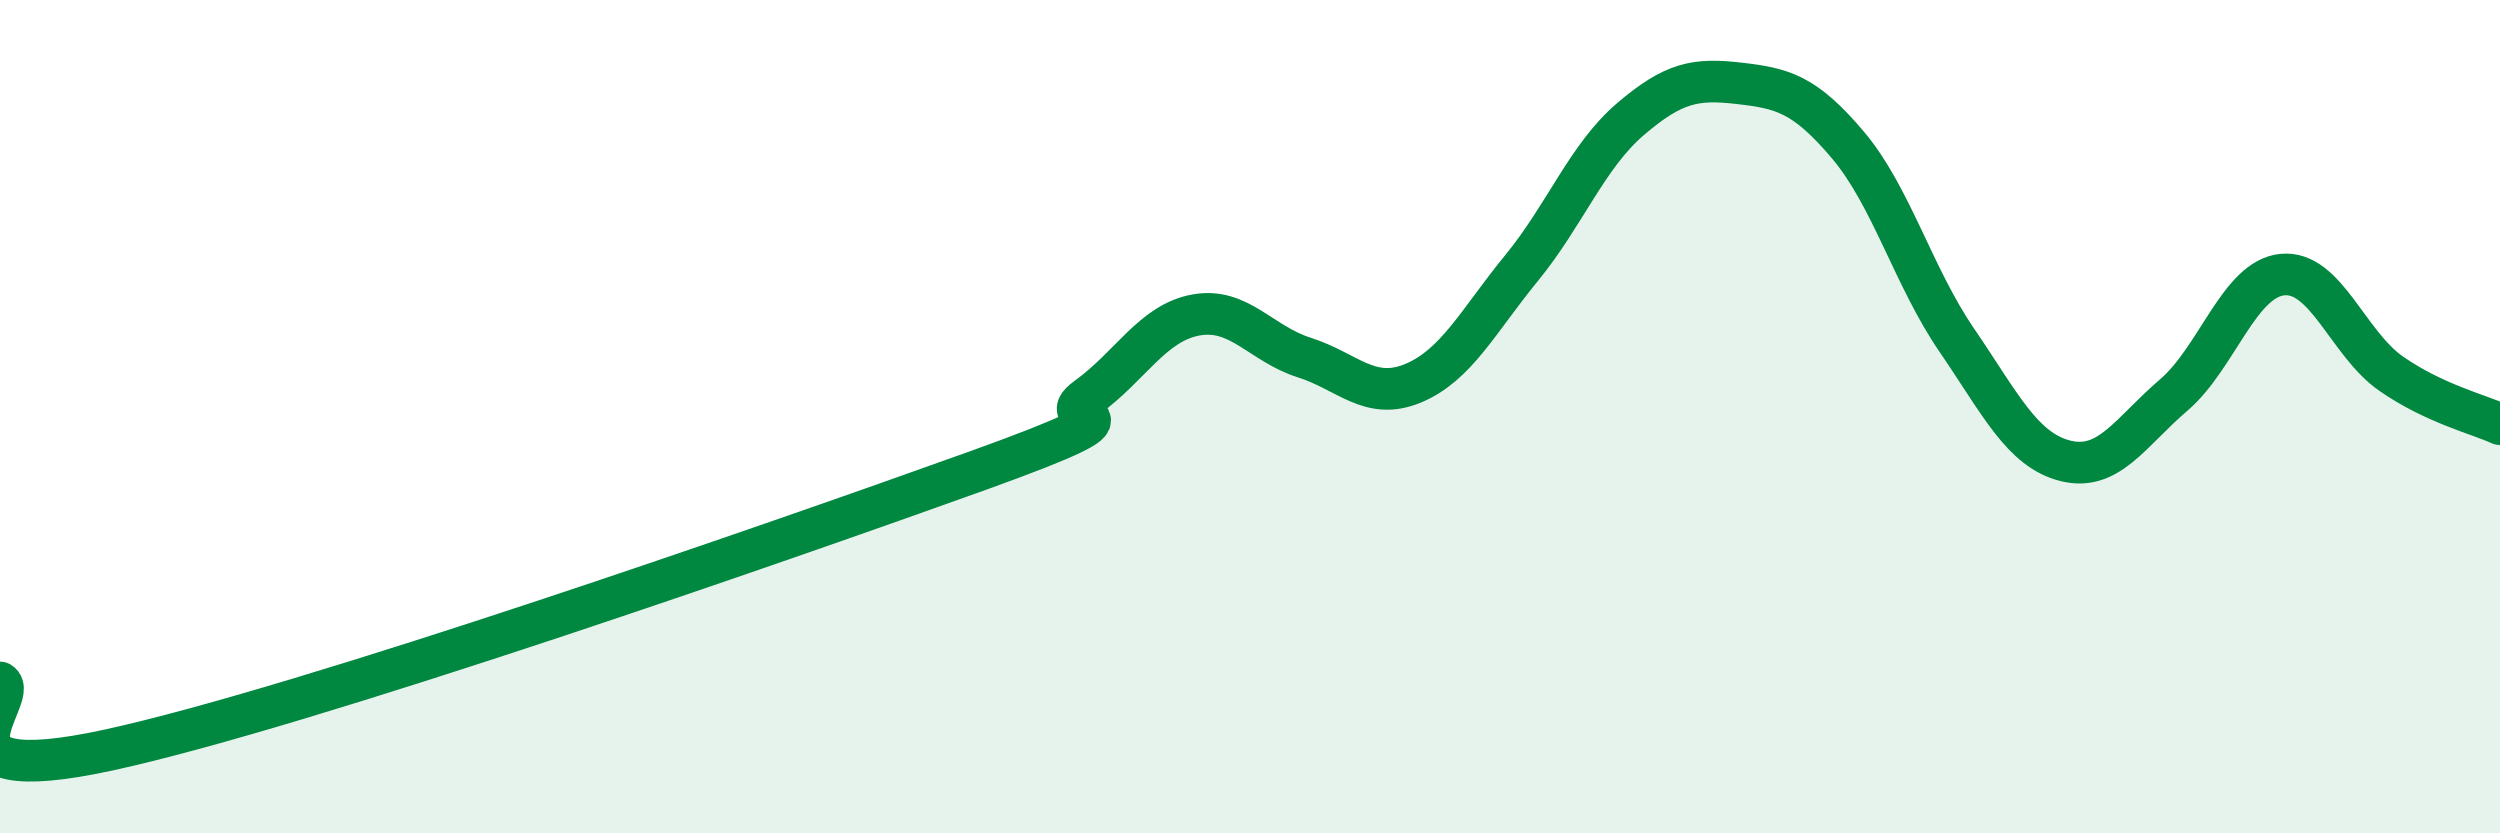
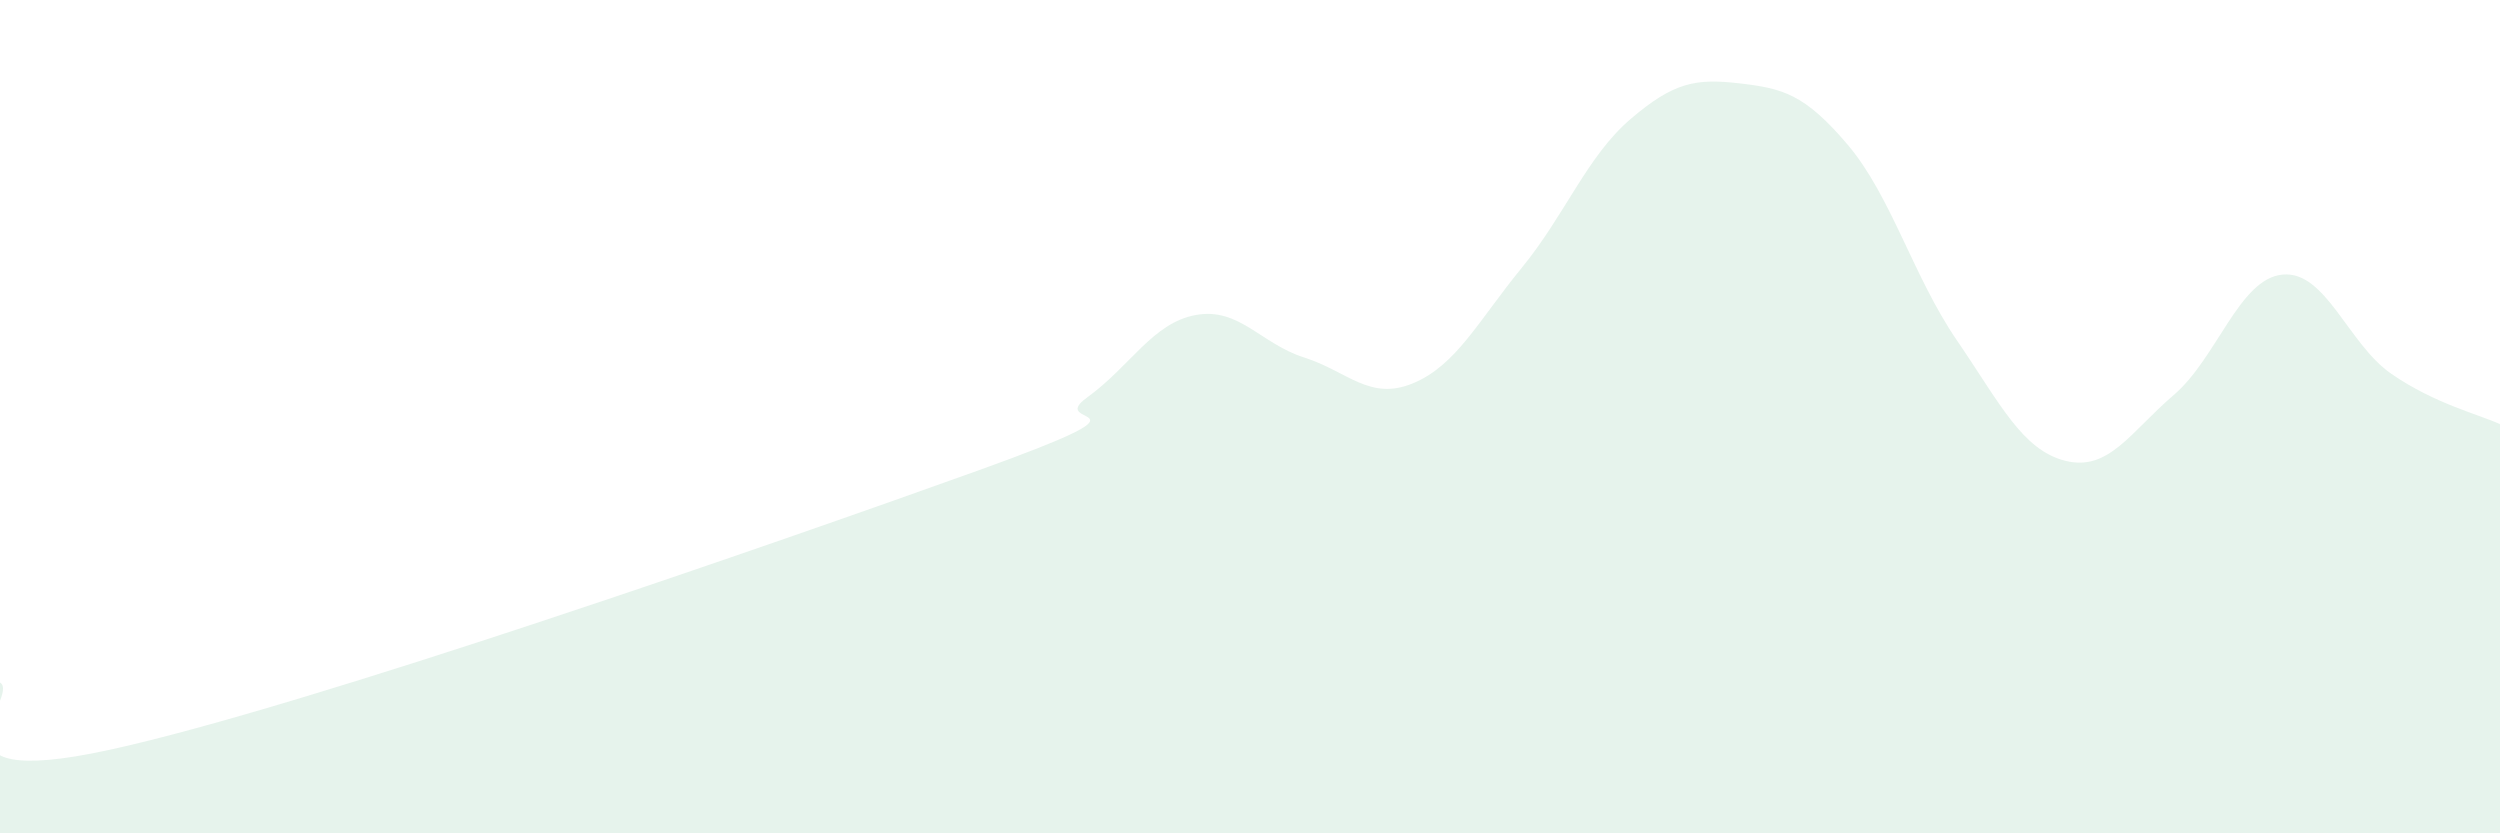
<svg xmlns="http://www.w3.org/2000/svg" width="60" height="20" viewBox="0 0 60 20">
  <path d="M 0,16.38 C 0.52,16.7 -2.09,19.02 2.61,18 C 7.31,16.98 18.78,12.98 23.48,11.29 C 28.18,9.6 25.05,10.29 26.09,9.54 C 27.13,8.79 27.66,7.75 28.7,7.56 C 29.74,7.37 30.26,8.25 31.3,8.58 C 32.34,8.91 32.87,9.63 33.91,9.2 C 34.95,8.77 35.48,7.7 36.52,6.43 C 37.56,5.16 38.09,3.75 39.13,2.86 C 40.17,1.97 40.7,1.88 41.74,2 C 42.78,2.12 43.31,2.25 44.35,3.48 C 45.39,4.71 45.92,6.64 46.96,8.16 C 48,9.68 48.53,10.8 49.57,11.06 C 50.61,11.32 51.13,10.37 52.17,9.48 C 53.21,8.59 53.74,6.69 54.78,6.59 C 55.82,6.49 56.35,8.25 57.39,8.97 C 58.43,9.69 59.48,9.94 60,10.18L60 20L0 20Z" fill="#008740" opacity="0.1" stroke-linecap="round" stroke-linejoin="round" />
-   <path d="M 0,16.38 C 0.52,16.7 -2.09,19.02 2.61,18 C 7.31,16.98 18.78,12.98 23.48,11.29 C 28.18,9.6 25.05,10.29 26.09,9.54 C 27.13,8.79 27.66,7.75 28.7,7.56 C 29.74,7.37 30.26,8.25 31.3,8.58 C 32.34,8.91 32.87,9.63 33.91,9.2 C 34.95,8.77 35.48,7.7 36.52,6.43 C 37.56,5.16 38.09,3.75 39.13,2.86 C 40.17,1.97 40.7,1.88 41.74,2 C 42.78,2.12 43.31,2.25 44.35,3.48 C 45.39,4.71 45.92,6.64 46.96,8.16 C 48,9.68 48.53,10.8 49.57,11.06 C 50.61,11.32 51.13,10.37 52.17,9.48 C 53.21,8.59 53.74,6.69 54.78,6.59 C 55.82,6.49 56.35,8.25 57.39,8.97 C 58.43,9.69 59.48,9.94 60,10.18" stroke="#008740" stroke-width="1" fill="none" stroke-linecap="round" stroke-linejoin="round" />
</svg>